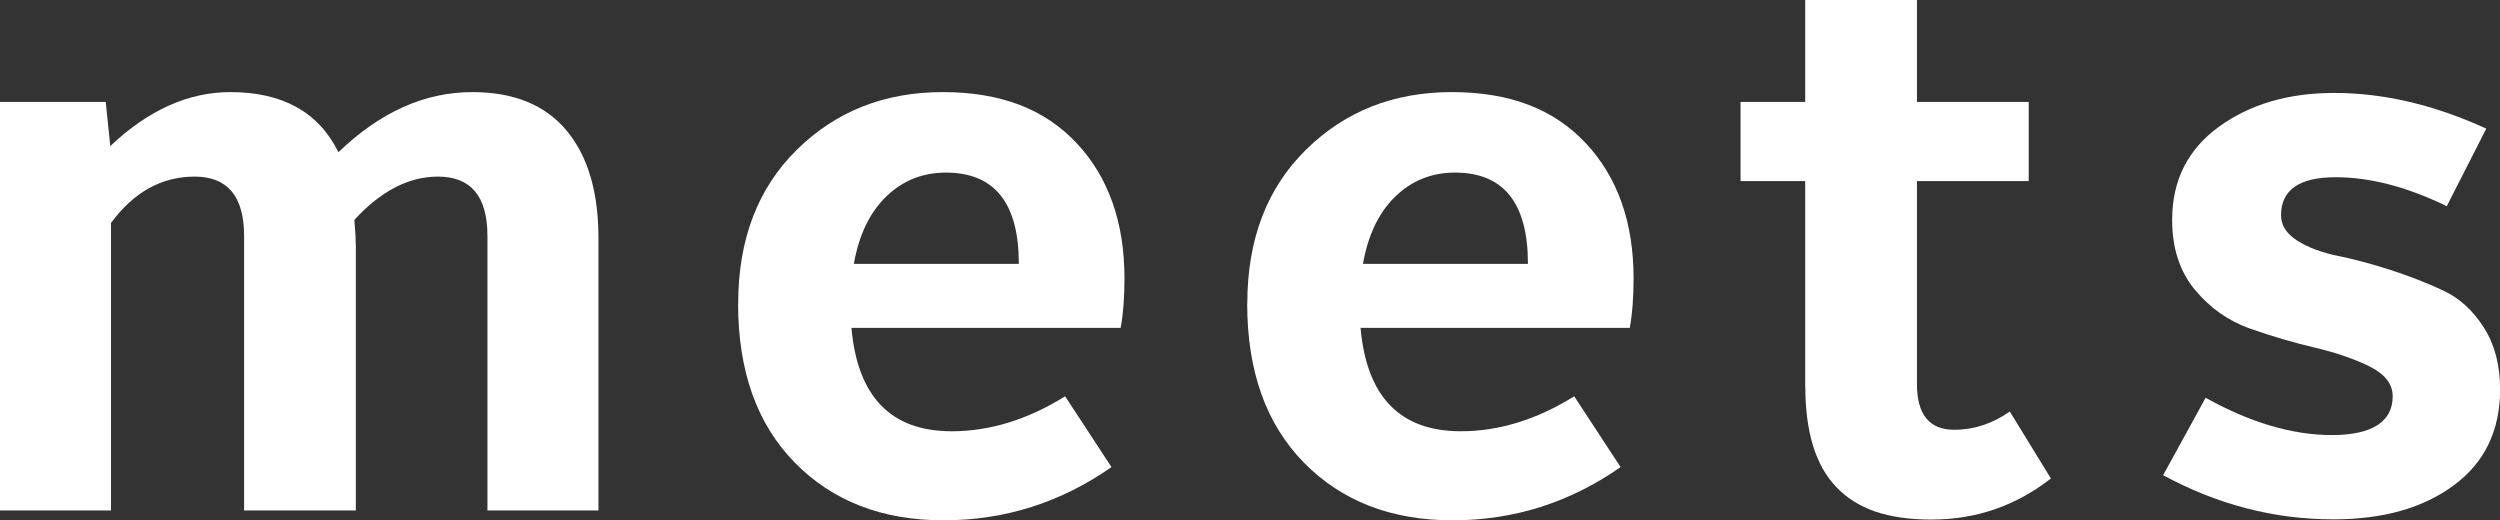
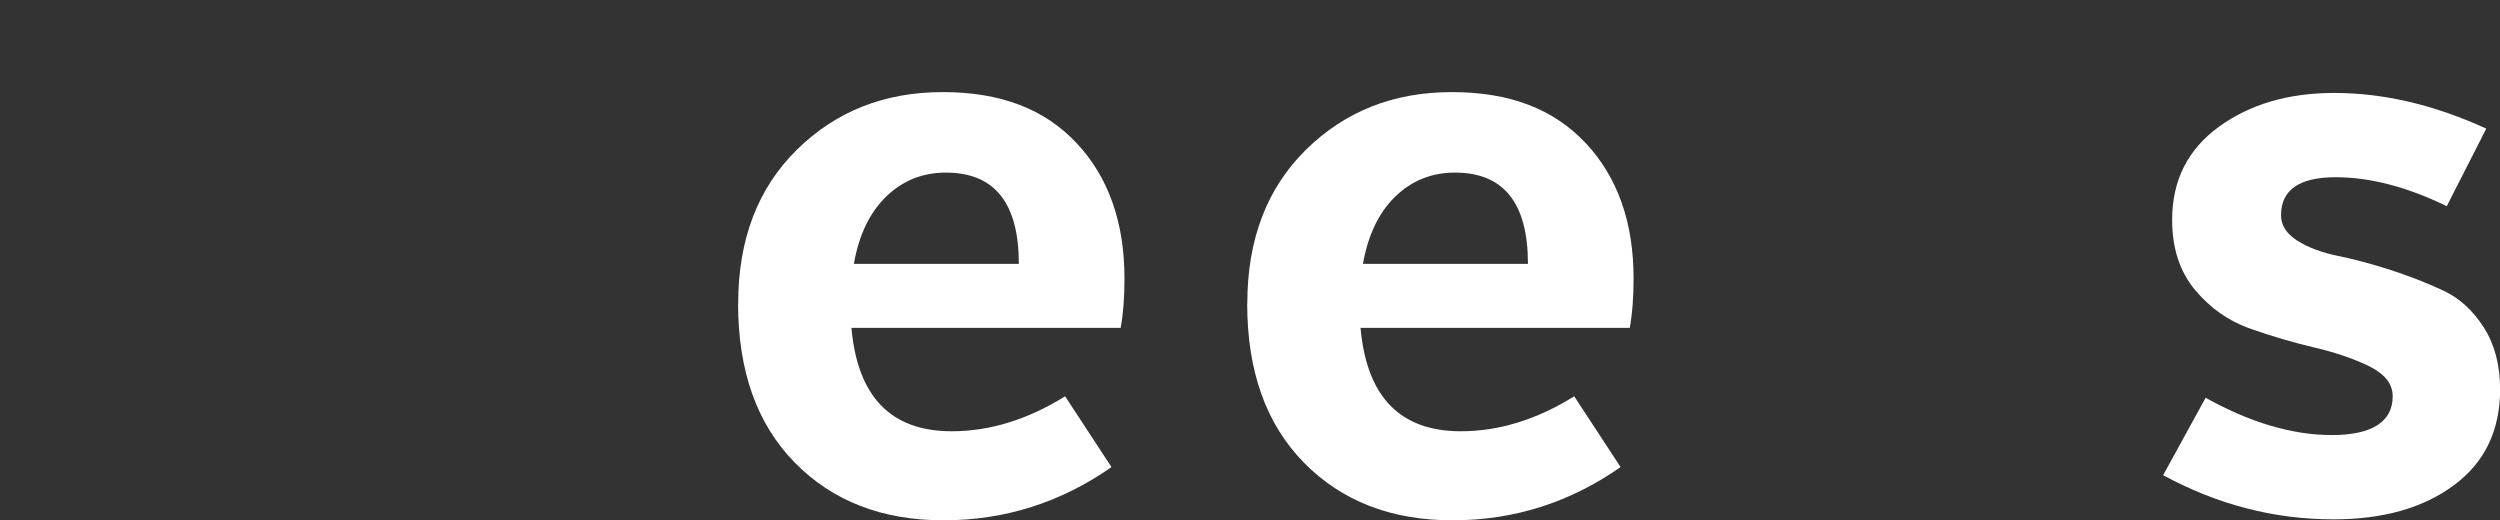
<svg xmlns="http://www.w3.org/2000/svg" id="_レイヤー_2" viewBox="0 0 236.69 49.25">
  <rect x="0" y="0" width="236.69" height="49.25" fill="#333333" stroke="none" />
  <defs>
    <style>.cls-1{fill:#fff;stroke-width:0px;}</style>
  </defs>
  <g id="_レイヤー_1-2">
-     <path class="cls-1" d="M0,48.31V9.65h10.01l.43,4.18c3.6-3.41,7.39-5.11,11.38-5.11,4.94,0,8.35,1.9,10.22,5.69,3.94-3.79,8.16-5.69,12.67-5.69,3.94,0,6.91,1.21,8.93,3.64,2.02,2.42,3.02,5.82,3.02,10.19v25.78h-10.51v-25.99c0-3.74-1.56-5.62-4.68-5.62-2.78,0-5.42,1.37-7.92,4.1.1,1.15.14,1.99.14,2.52v24.99h-10.58v-25.99c0-3.74-1.56-5.62-4.68-5.62s-5.76,1.46-7.92,4.39v27.22H0Z" />
    <path class="cls-1" d="M69.89,28.73c0-6.05,1.85-10.9,5.54-14.54,3.7-3.65,8.3-5.47,13.82-5.47s9.65,1.61,12.67,4.82c3.02,3.22,4.54,7.49,4.54,12.82,0,1.83-.12,3.38-.36,4.68h-25.49c.58,6.53,3.74,9.79,9.5,9.79,3.6,0,7.18-1.1,10.73-3.31l4.39,6.7c-4.8,3.36-10.1,5.04-15.91,5.04s-10.5-1.82-14.08-5.47c-3.58-3.65-5.36-8.66-5.36-15.05ZM89.55,16.34c-2.21,0-4.09.76-5.65,2.27-1.56,1.51-2.58,3.64-3.06,6.37h15.62c0-5.76-2.3-8.64-6.91-8.64Z" />
-     <path class="cls-1" d="M118.09,28.73c0-6.05,1.85-10.9,5.54-14.54,3.7-3.65,8.3-5.47,13.82-5.47s9.65,1.61,12.67,4.82c3.02,3.22,4.54,7.49,4.54,12.82,0,1.83-.12,3.38-.36,4.68h-25.49c.58,6.53,3.74,9.79,9.5,9.79,3.6,0,7.18-1.1,10.73-3.31l4.39,6.7c-4.8,3.36-10.1,5.04-15.91,5.04s-10.5-1.82-14.08-5.47c-3.58-3.65-5.36-8.66-5.36-15.05ZM137.75,16.34c-2.21,0-4.09.76-5.65,2.27-1.56,1.51-2.58,3.64-3.06,6.37h15.62c0-5.76-2.3-8.64-6.91-8.64Z" />
-     <path class="cls-1" d="M170.91,36.58v-19.44h-6.12v-7.49h6.12V0h10.58v9.65h10.58v7.49h-10.58v19.23c0,2.88,1.18,4.32,3.53,4.32,1.87,0,3.62-.58,5.26-1.73l3.89,6.34c-3.31,2.59-7.08,3.89-11.3,3.89s-7.03-1.02-9-3.06c-1.97-2.04-2.95-5.22-2.95-9.54Z" />
+     <path class="cls-1" d="M118.09,28.73c0-6.05,1.85-10.9,5.54-14.54,3.7-3.65,8.3-5.47,13.82-5.47s9.65,1.61,12.67,4.82c3.02,3.22,4.54,7.49,4.54,12.82,0,1.83-.12,3.38-.36,4.68h-25.49c.58,6.53,3.74,9.79,9.5,9.79,3.6,0,7.18-1.1,10.73-3.31l4.39,6.7c-4.8,3.36-10.1,5.04-15.91,5.04s-10.5-1.82-14.08-5.47c-3.58-3.65-5.36-8.66-5.36-15.05M137.75,16.34c-2.21,0-4.09.76-5.65,2.27-1.56,1.51-2.58,3.64-3.06,6.37h15.62c0-5.76-2.3-8.64-6.91-8.64Z" />
    <path class="cls-1" d="M204.79,45l4.03-7.34c4.22,2.35,8.21,3.53,11.95,3.53s5.76-1.22,5.76-3.67c0-1.15-.72-2.09-2.16-2.81s-3.18-1.32-5.22-1.8c-2.04-.48-4.08-1.08-6.12-1.8-2.04-.72-3.78-1.94-5.22-3.67-1.44-1.73-2.16-3.94-2.16-6.62,0-3.74,1.48-6.68,4.43-8.82s6.59-3.2,10.91-3.2c4.7,0,9.5,1.13,14.4,3.38l-3.74,7.34c-3.74-1.82-7.25-2.74-10.51-2.74-3.46,0-5.18,1.2-5.18,3.6,0,.96.52,1.76,1.55,2.41,1.03.65,2.32,1.13,3.85,1.44,1.54.31,3.19.76,4.97,1.33,1.78.58,3.43,1.22,4.97,1.94,1.54.72,2.82,1.88,3.85,3.49,1.03,1.61,1.55,3.56,1.55,5.87,0,3.89-1.45,6.91-4.36,9.07-2.91,2.16-6.71,3.24-11.41,3.24-5.62,0-10.99-1.39-16.13-4.18Z" />
  </g>
</svg>